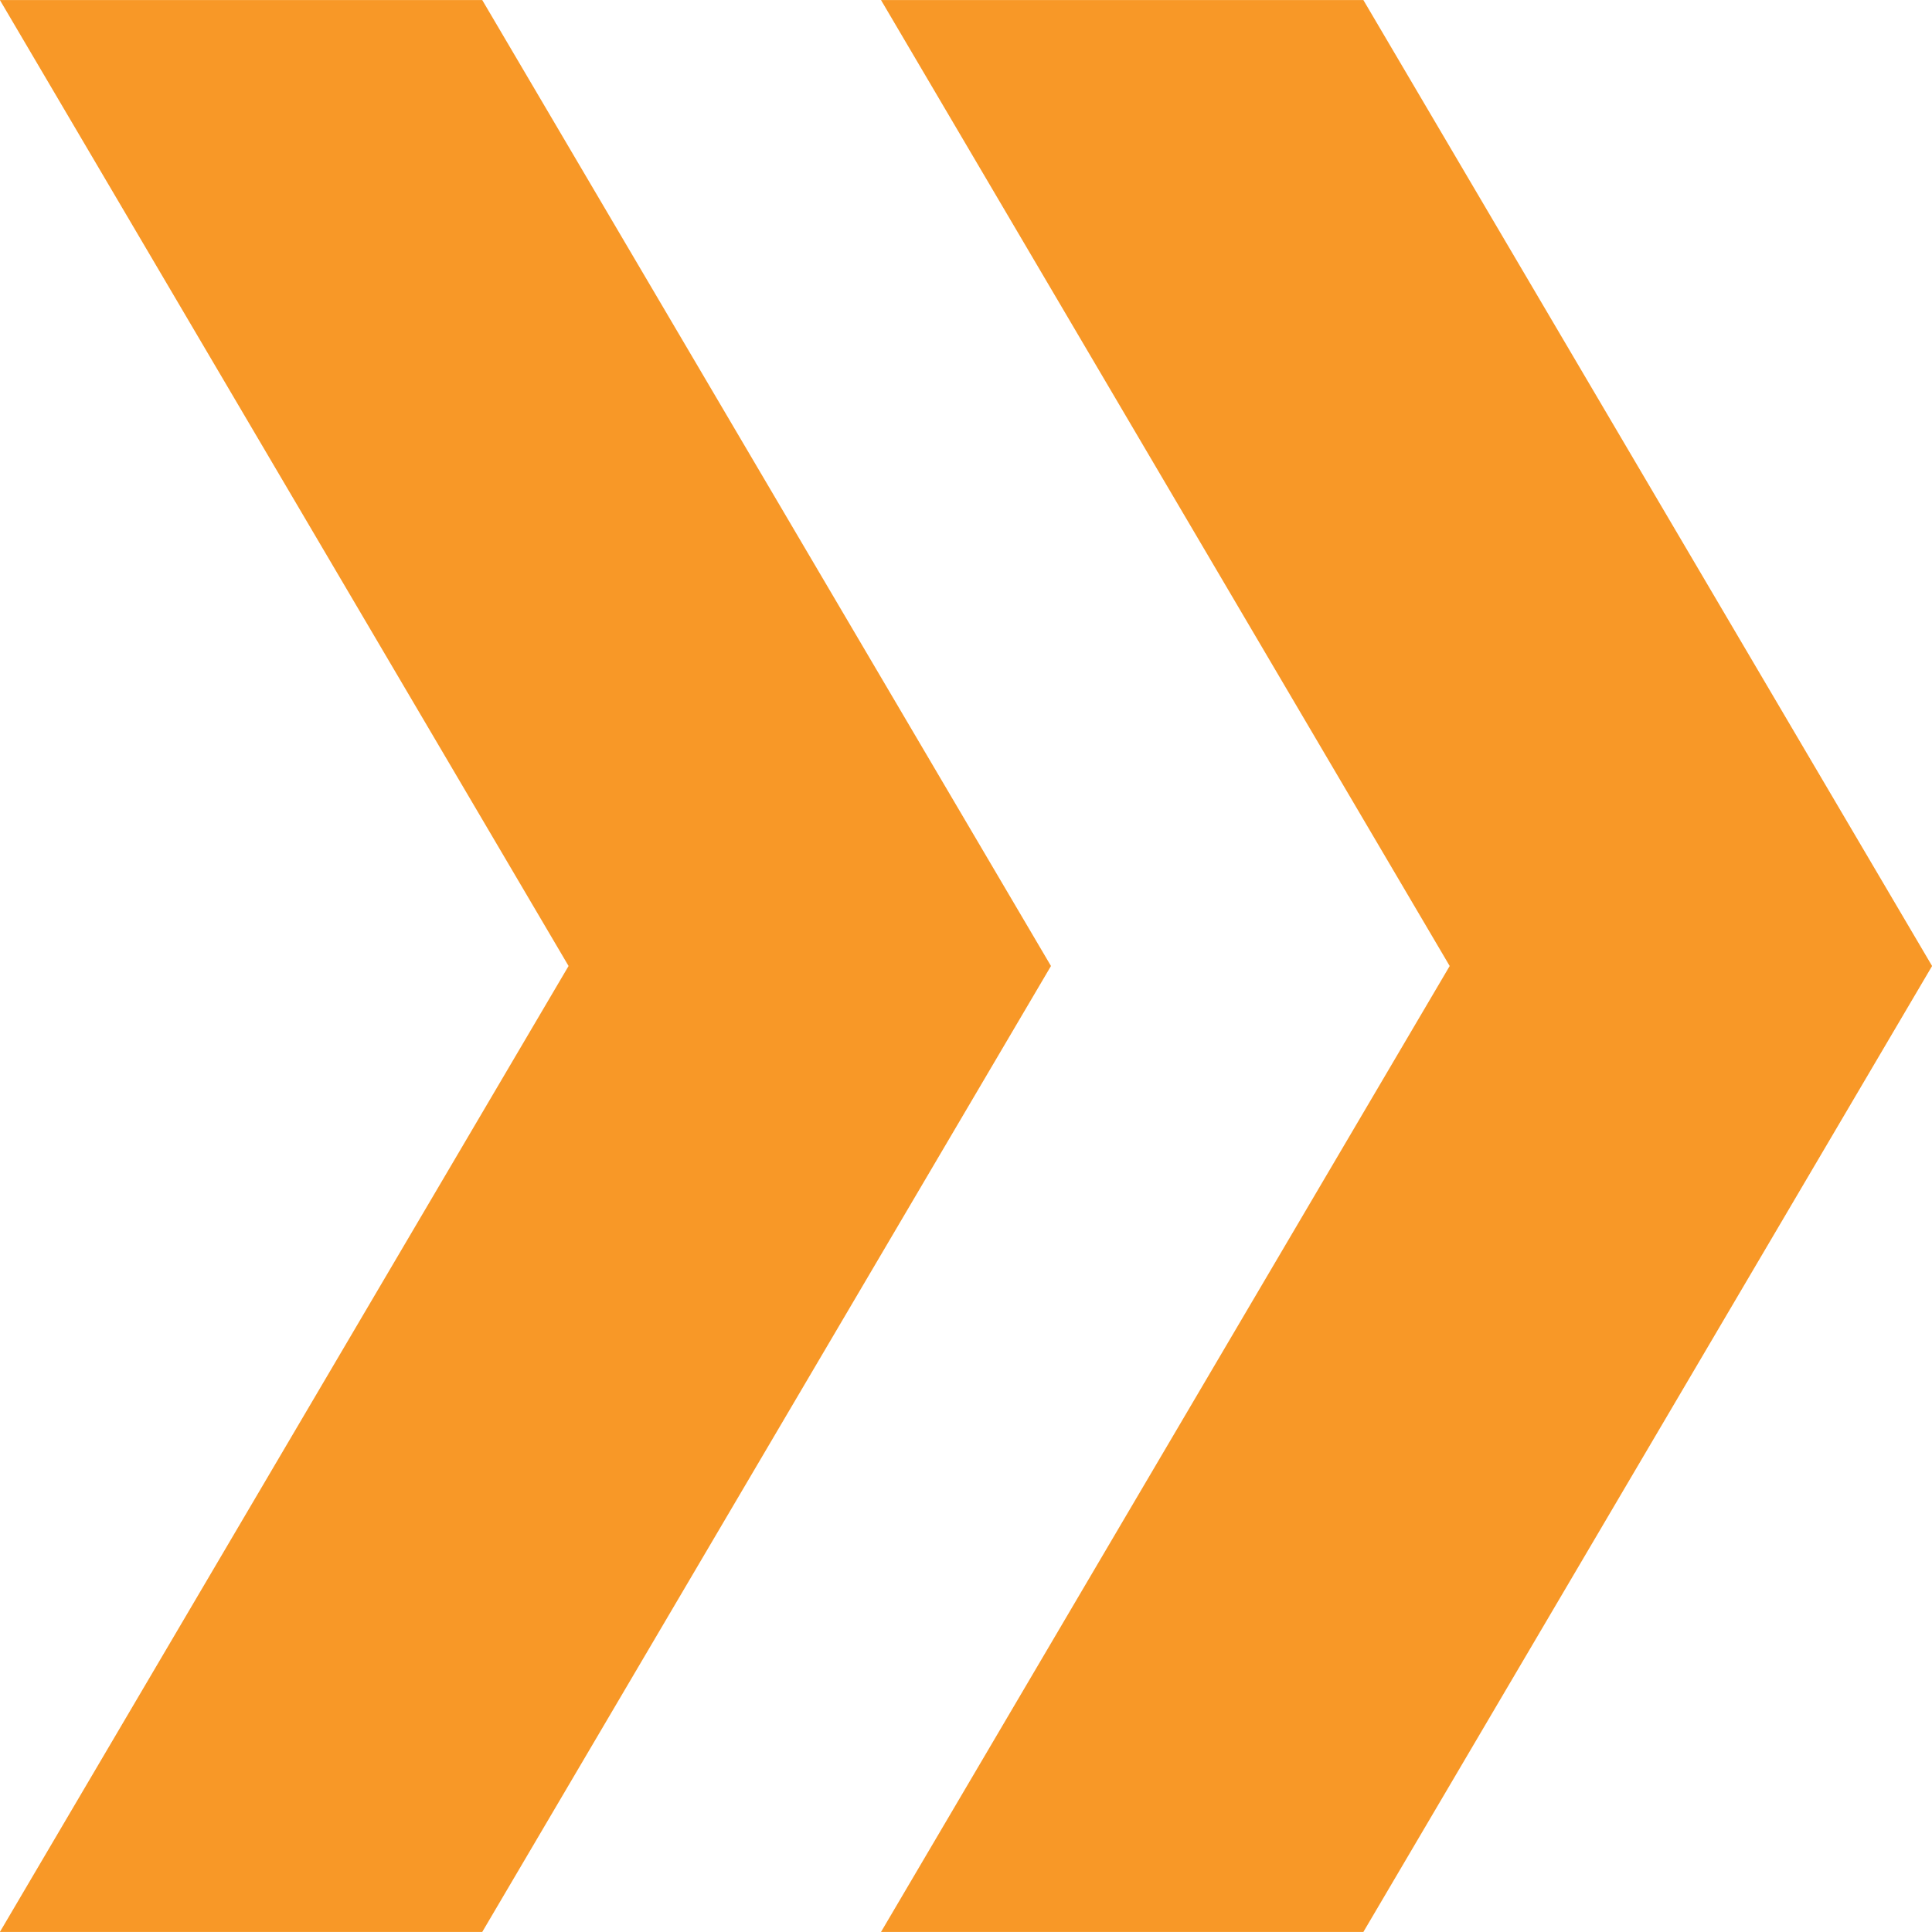
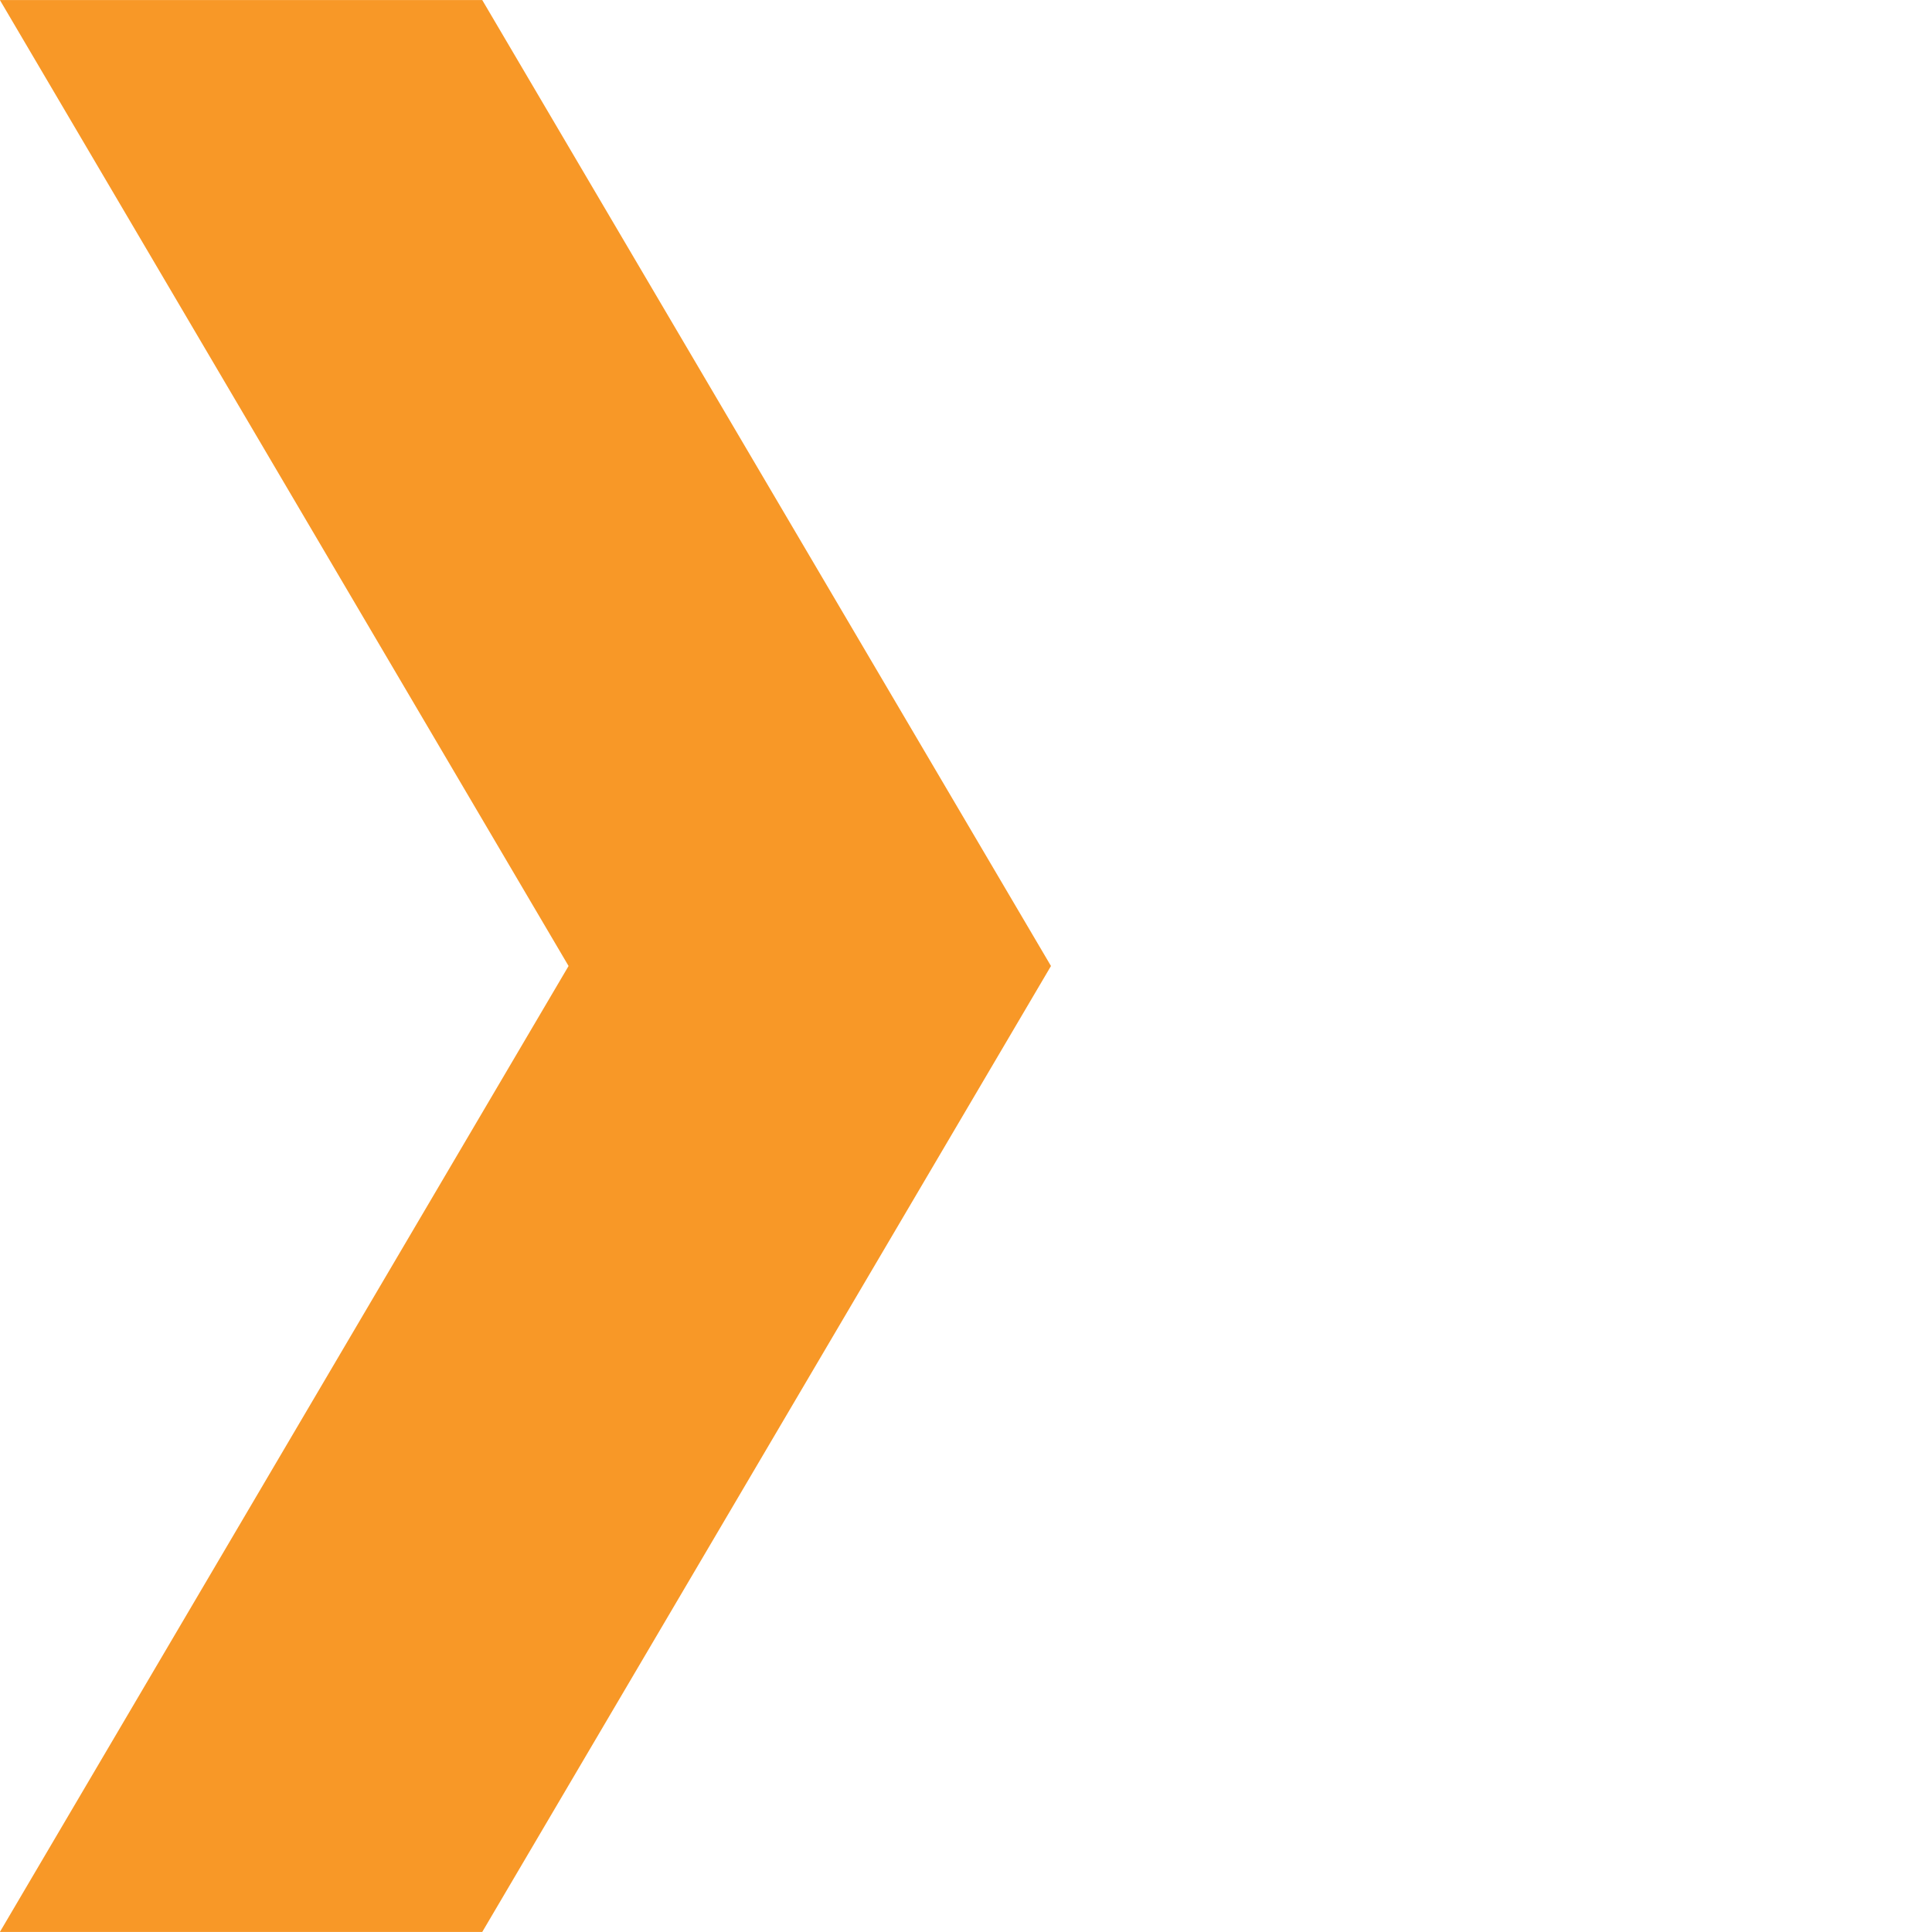
<svg xmlns="http://www.w3.org/2000/svg" width="260" height="260" viewBox="0 0 260 260">
  <defs>
    <style>
      .cls-1 {
        fill: #f89827;
        fill-rule: evenodd;
      }
    </style>
  </defs>
  <path class="cls-1" d="M-0.012,259.99L76.515,130-0.012.01H64.9L141.435,130,64.9,259.99H-0.012Z" />
-   <path id="Shape_1_copy" data-name="Shape 1 copy" class="cls-1" d="M118.565,259.99L195.093,130,118.565,0.01h64.914L260.012,130,183.479,259.99H118.565Z" />
</svg>